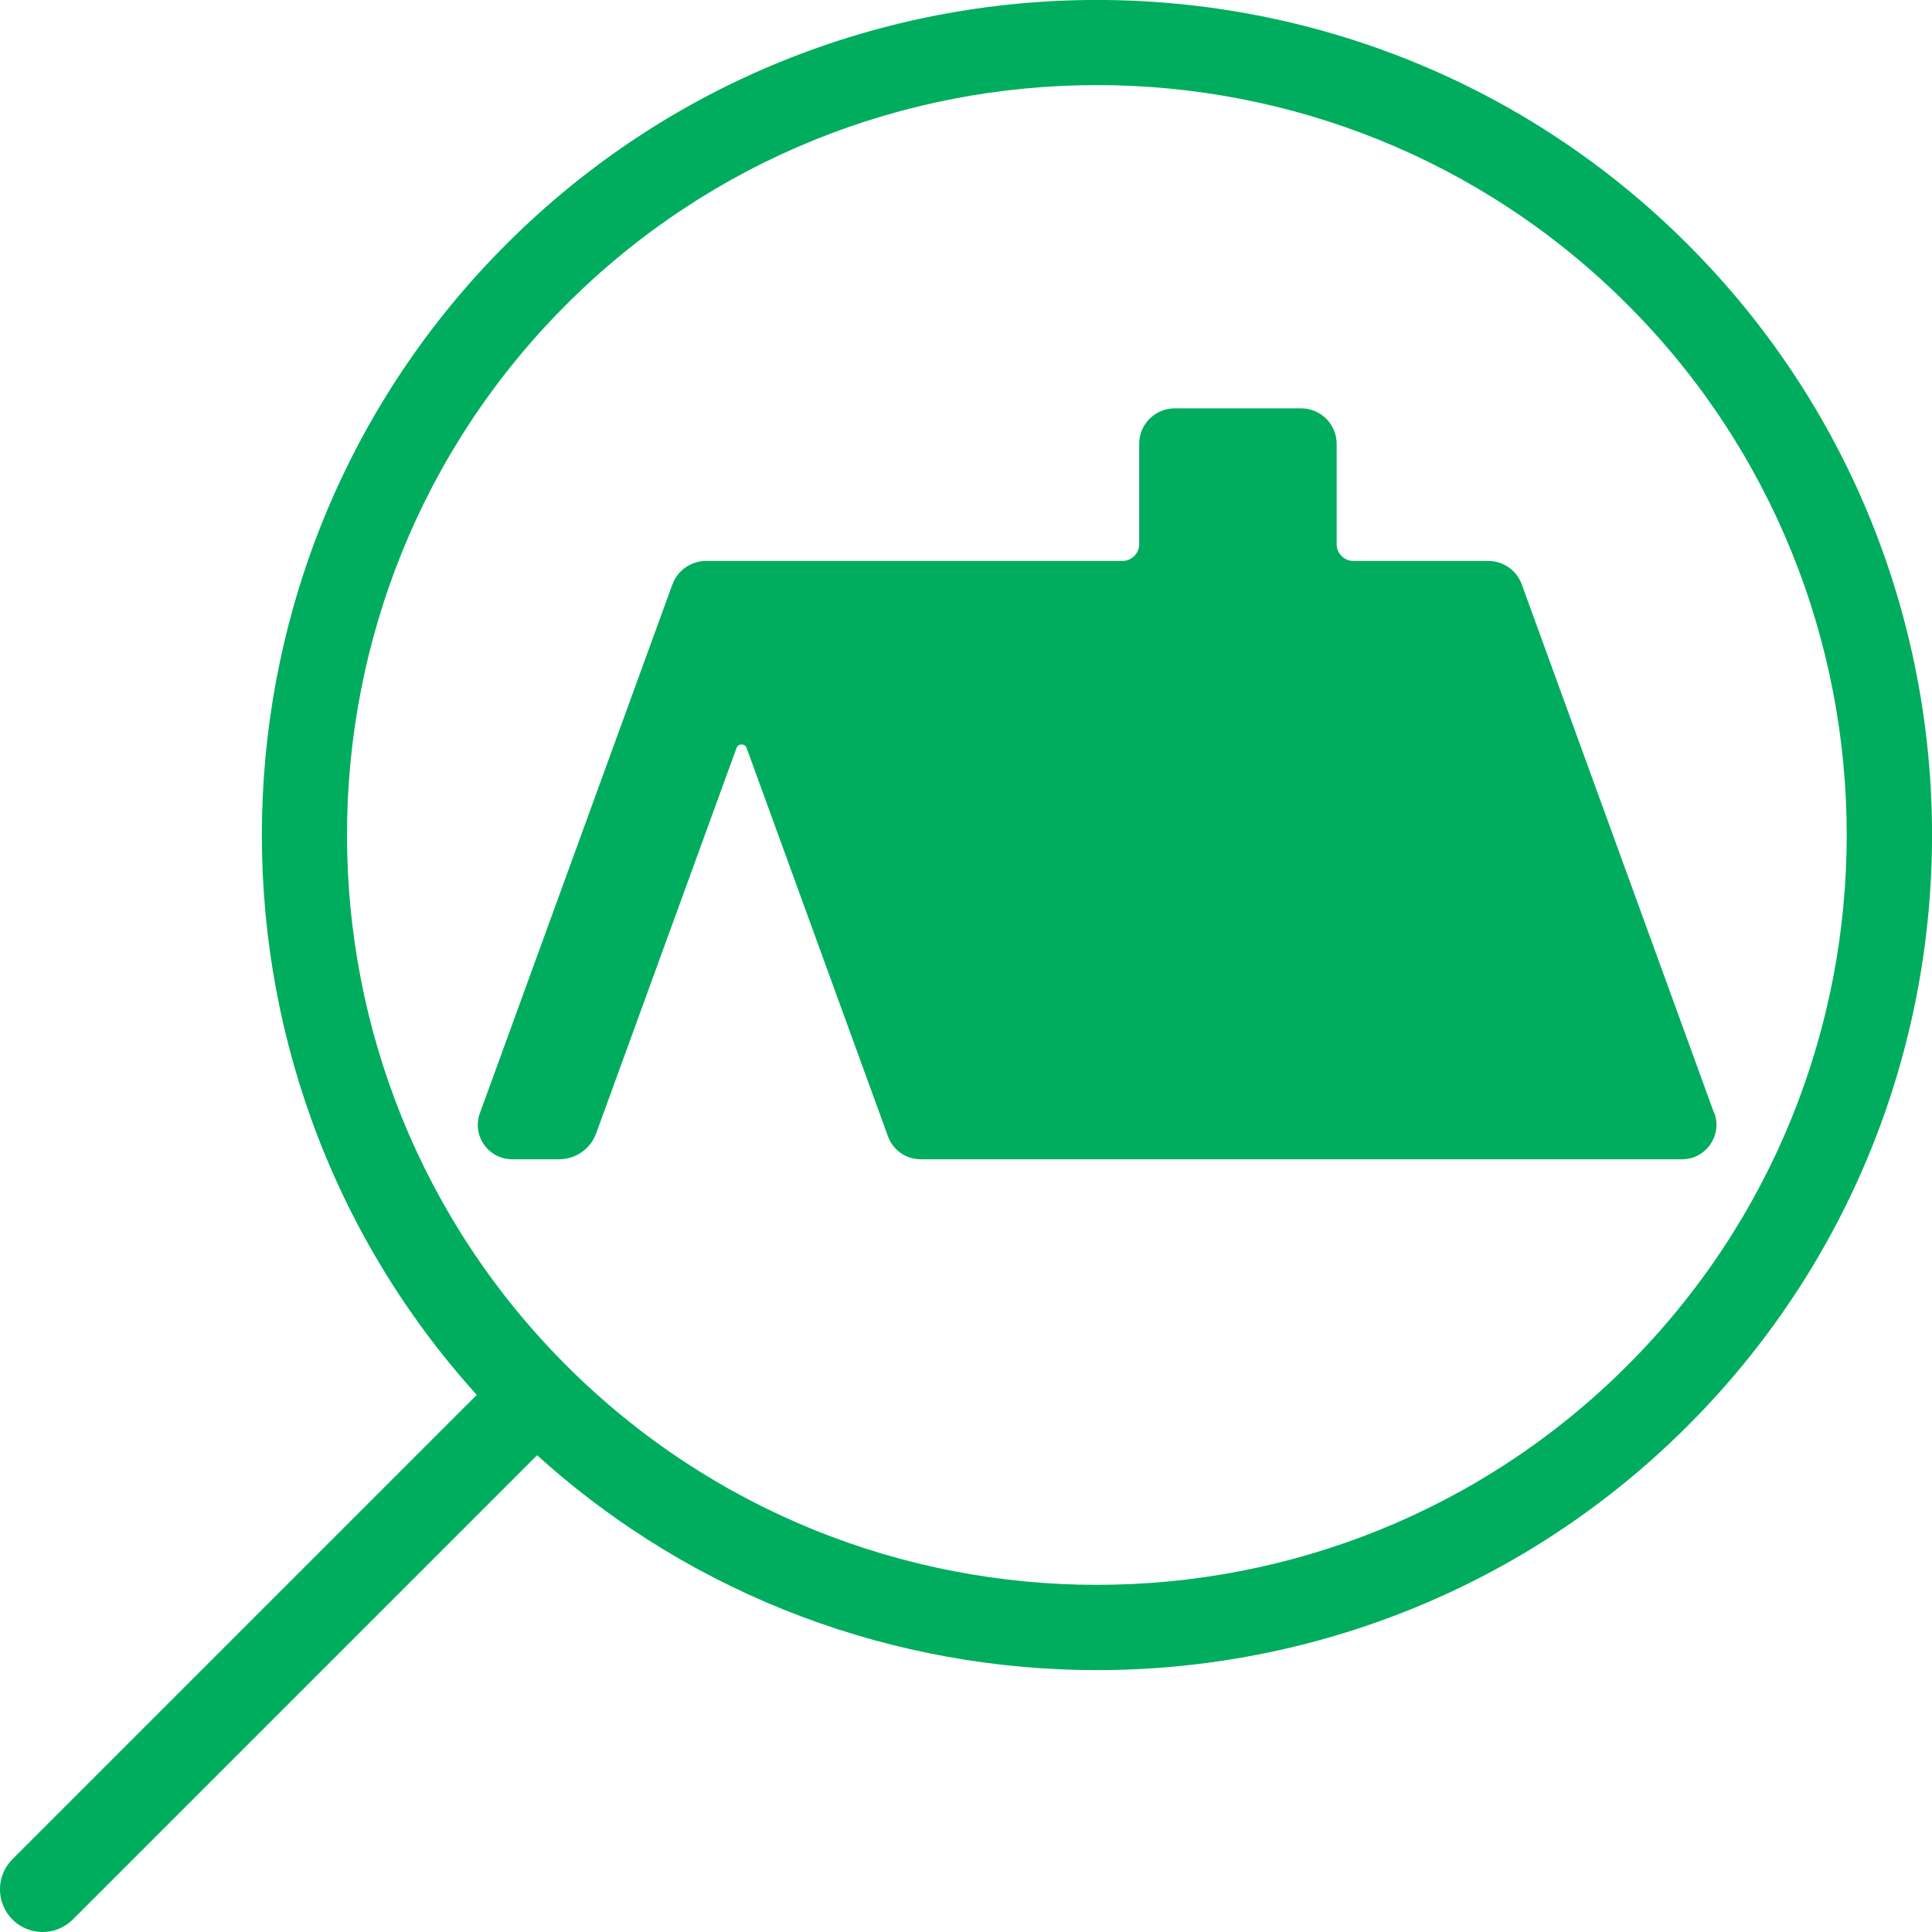
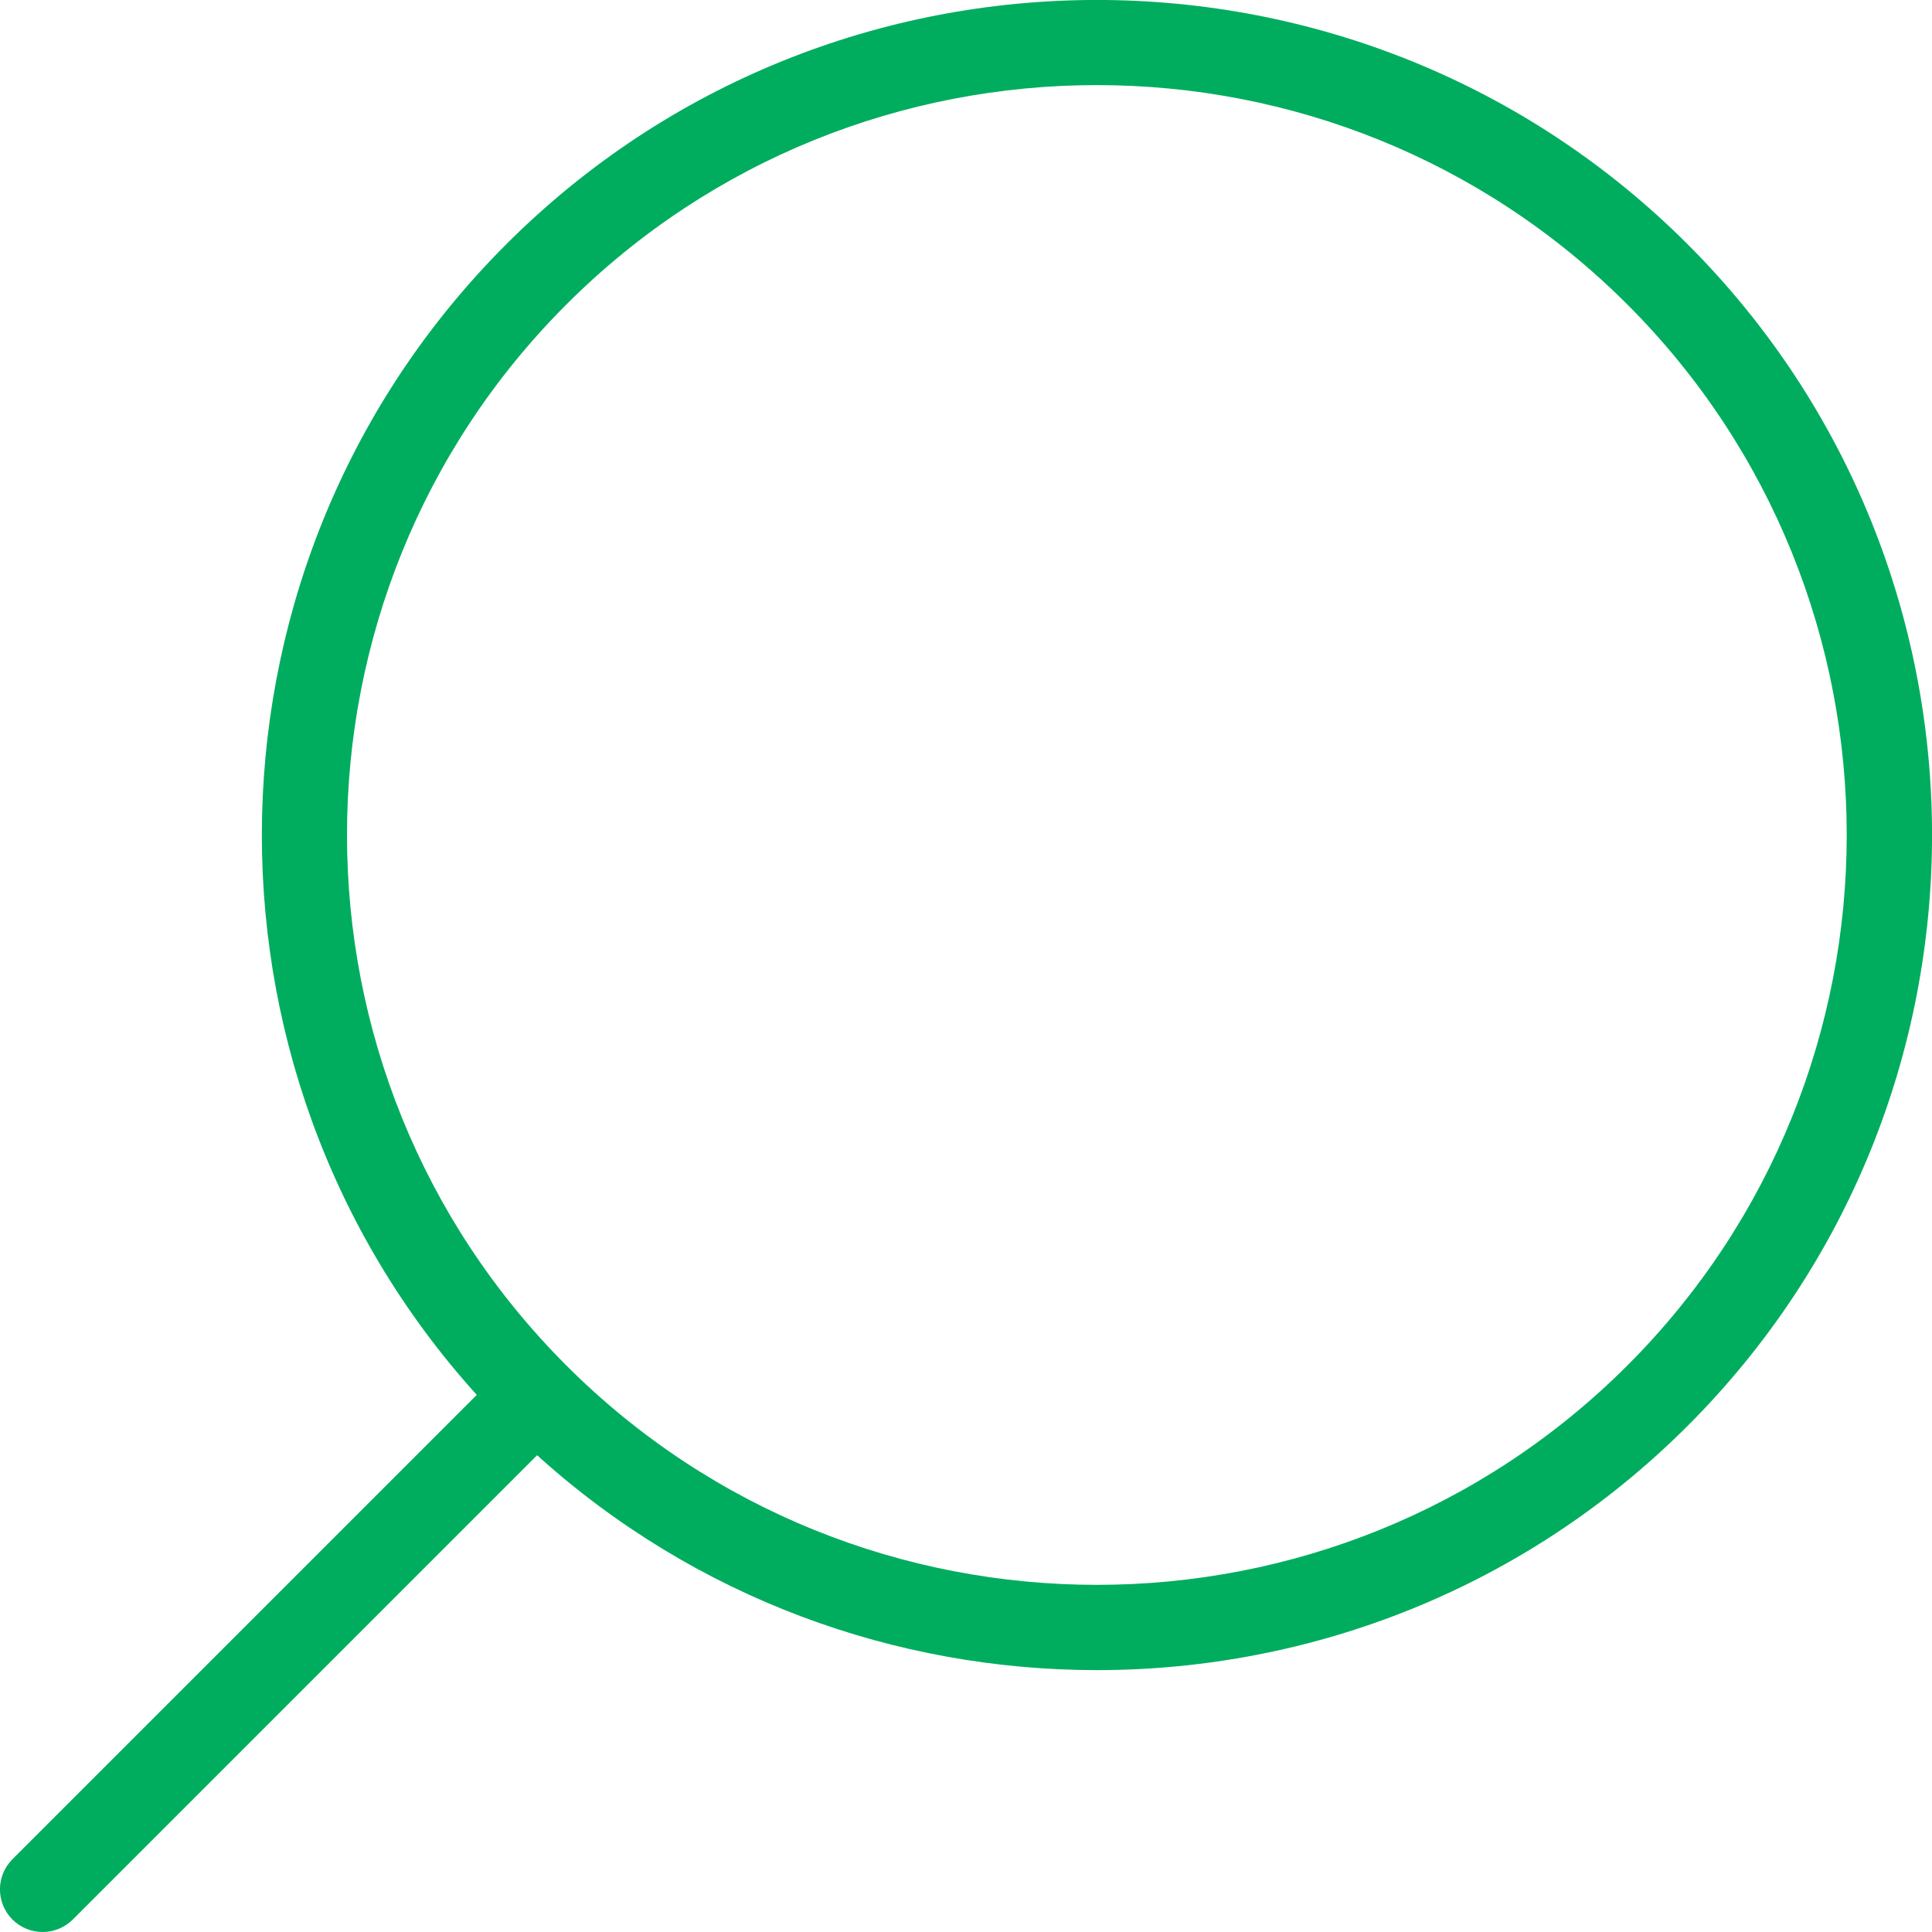
<svg xmlns="http://www.w3.org/2000/svg" id="Layer_2" data-name="Layer 2" viewBox="0 0 128.74 128.74">
  <defs>
    <style>
      .cls-1 {
        fill: #00ad5e;
      }
    </style>
  </defs>
  <g id="ICONS">
    <g>
-       <path class="cls-1" d="m114.22,74.17l-12.82-35.24c-.34-.93-1.23-1.55-2.22-1.55h-8.99c-.62,0-1.12-.5-1.12-1.12v-6.68c0-1.31-1.06-2.37-2.37-2.37h-8.42c-1.31,0-2.37,1.06-2.37,2.37v6.68c0,.62-.5,1.12-1.12,1.12h-21.18,0s-6.56,0-6.56,0c-1.01,0-1.91.63-2.25,1.58l-12.82,35.21c-.55,1.5.56,3.08,2.16,3.08h3.11c1.11,0,2.1-.69,2.48-1.74l9.35-25.67c.11-.31.56-.31.67,0l9.42,25.88c.33.92,1.21,1.53,2.19,1.53h50.72c1.59,0,2.7-1.58,2.16-3.08Z" />
      <path class="cls-1" d="m112.46,16.28c-21.71-21.71-57.03-21.71-78.73,0-21.03,21.03-21.69,54.85-1.96,76.67L.83,123.89c-1.11,1.11-1.11,2.91,0,4.02.55.55,1.28.83,2.01.83s1.45-.28,2.01-.83l30.94-30.94c10.56,9.55,23.93,14.32,37.31,14.32,14.26,0,28.51-5.43,39.36-16.28,21.71-21.71,21.71-57.02,0-78.73Zm-4.02,74.71c-19.49,19.49-51.21,19.49-70.7,0-19.49-19.49-19.49-51.21,0-70.7,9.75-9.75,22.55-14.62,35.35-14.62s25.6,4.87,35.35,14.62c19.49,19.49,19.49,51.21,0,70.7Z" />
    </g>
  </g>
</svg>